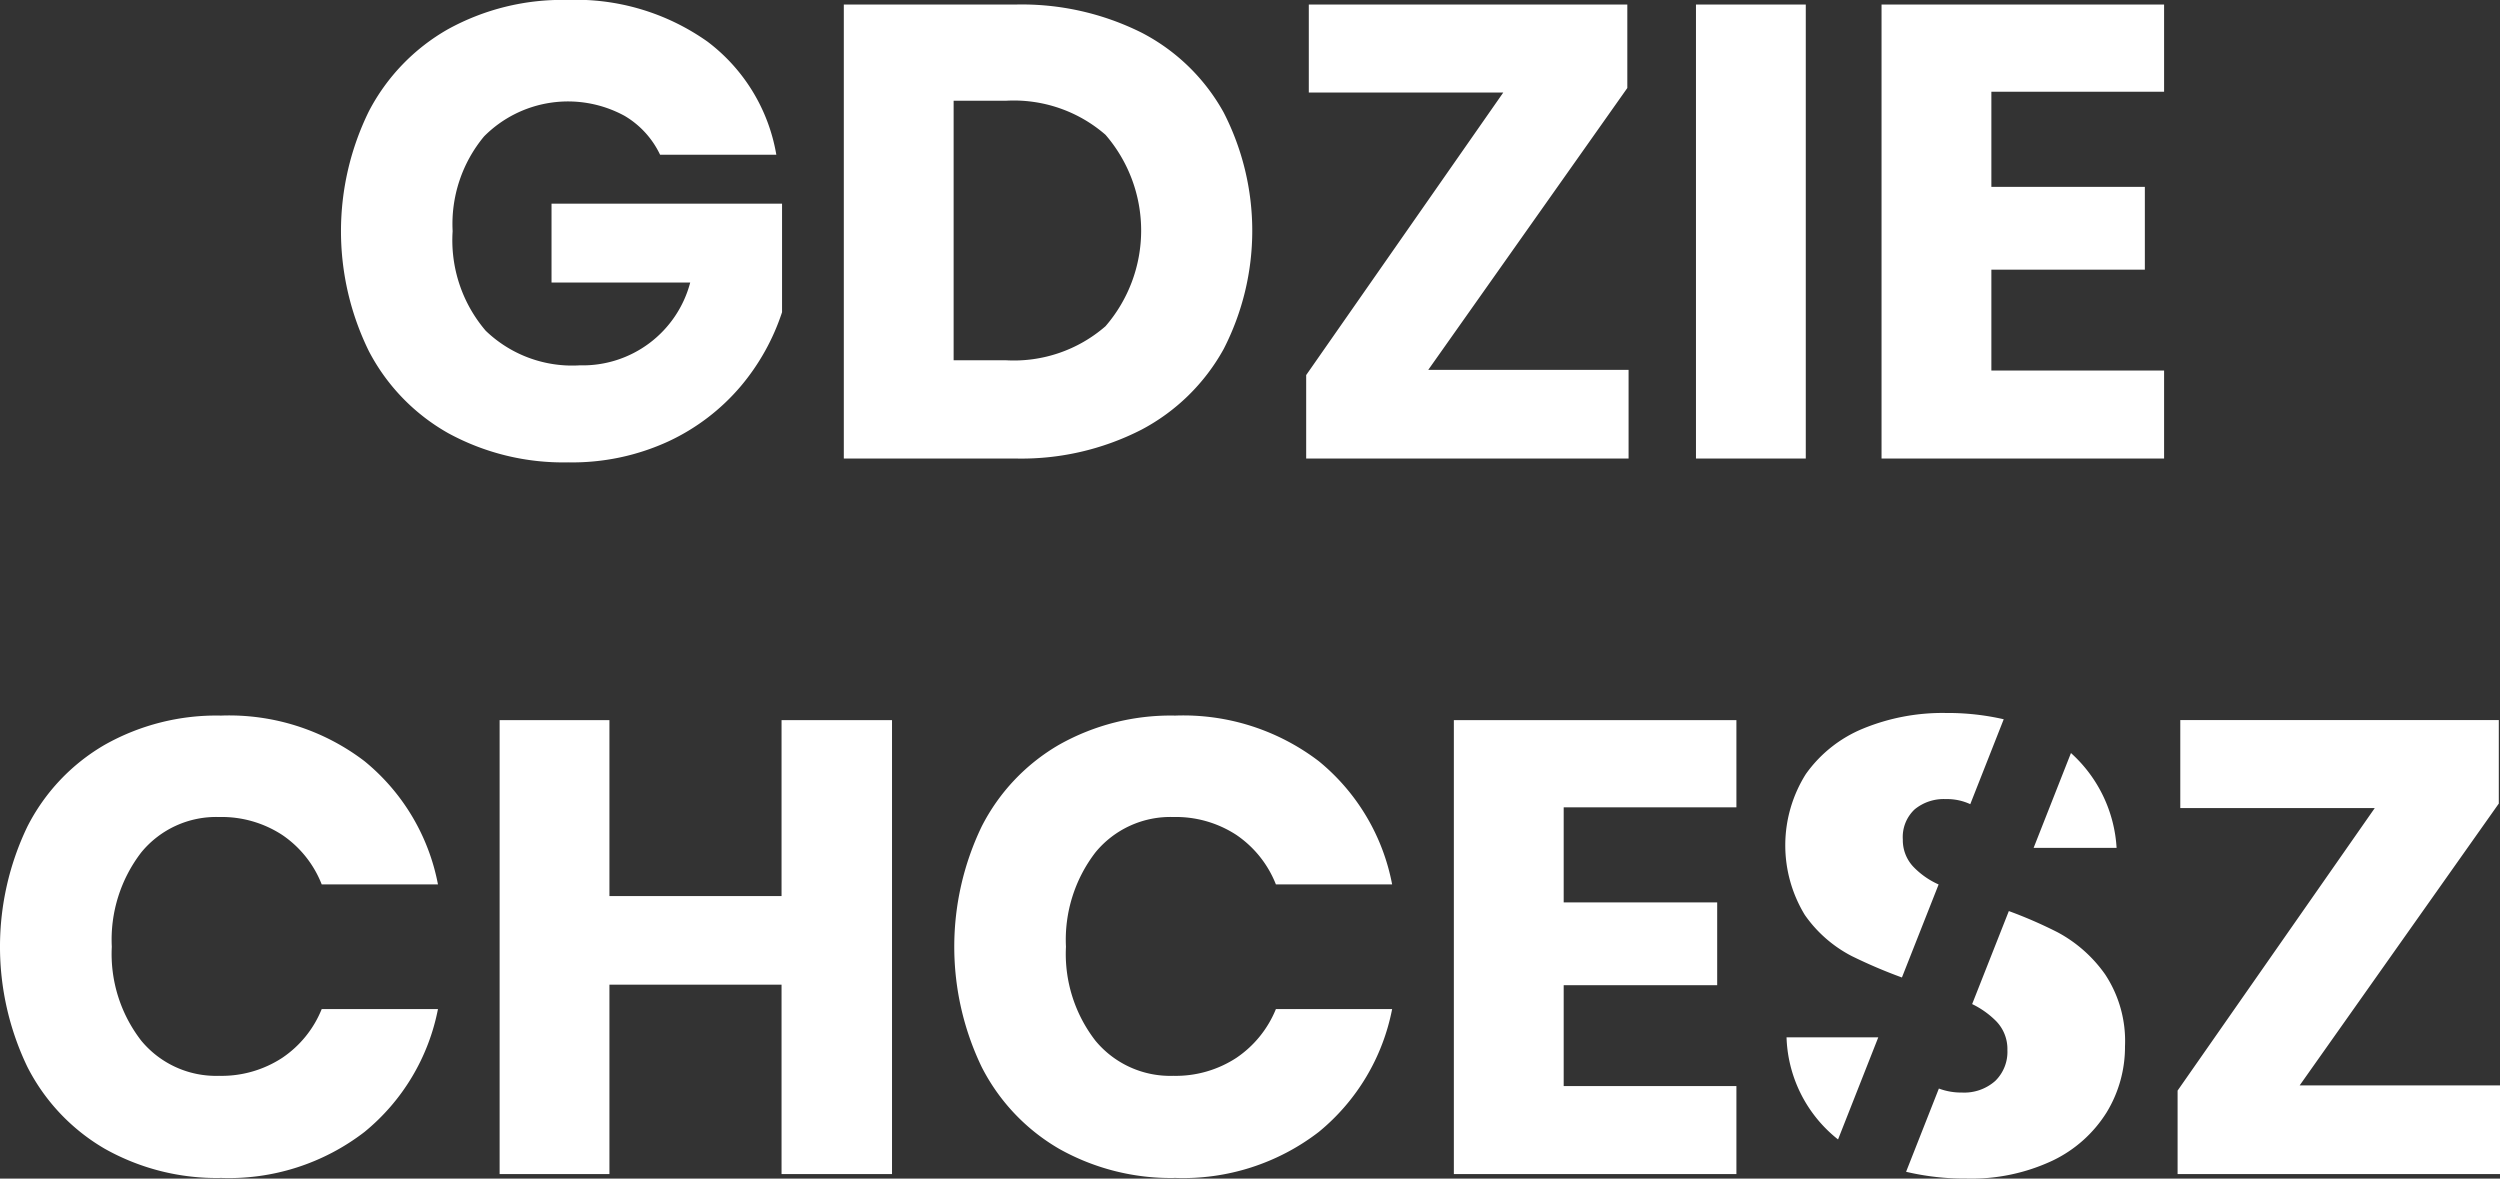
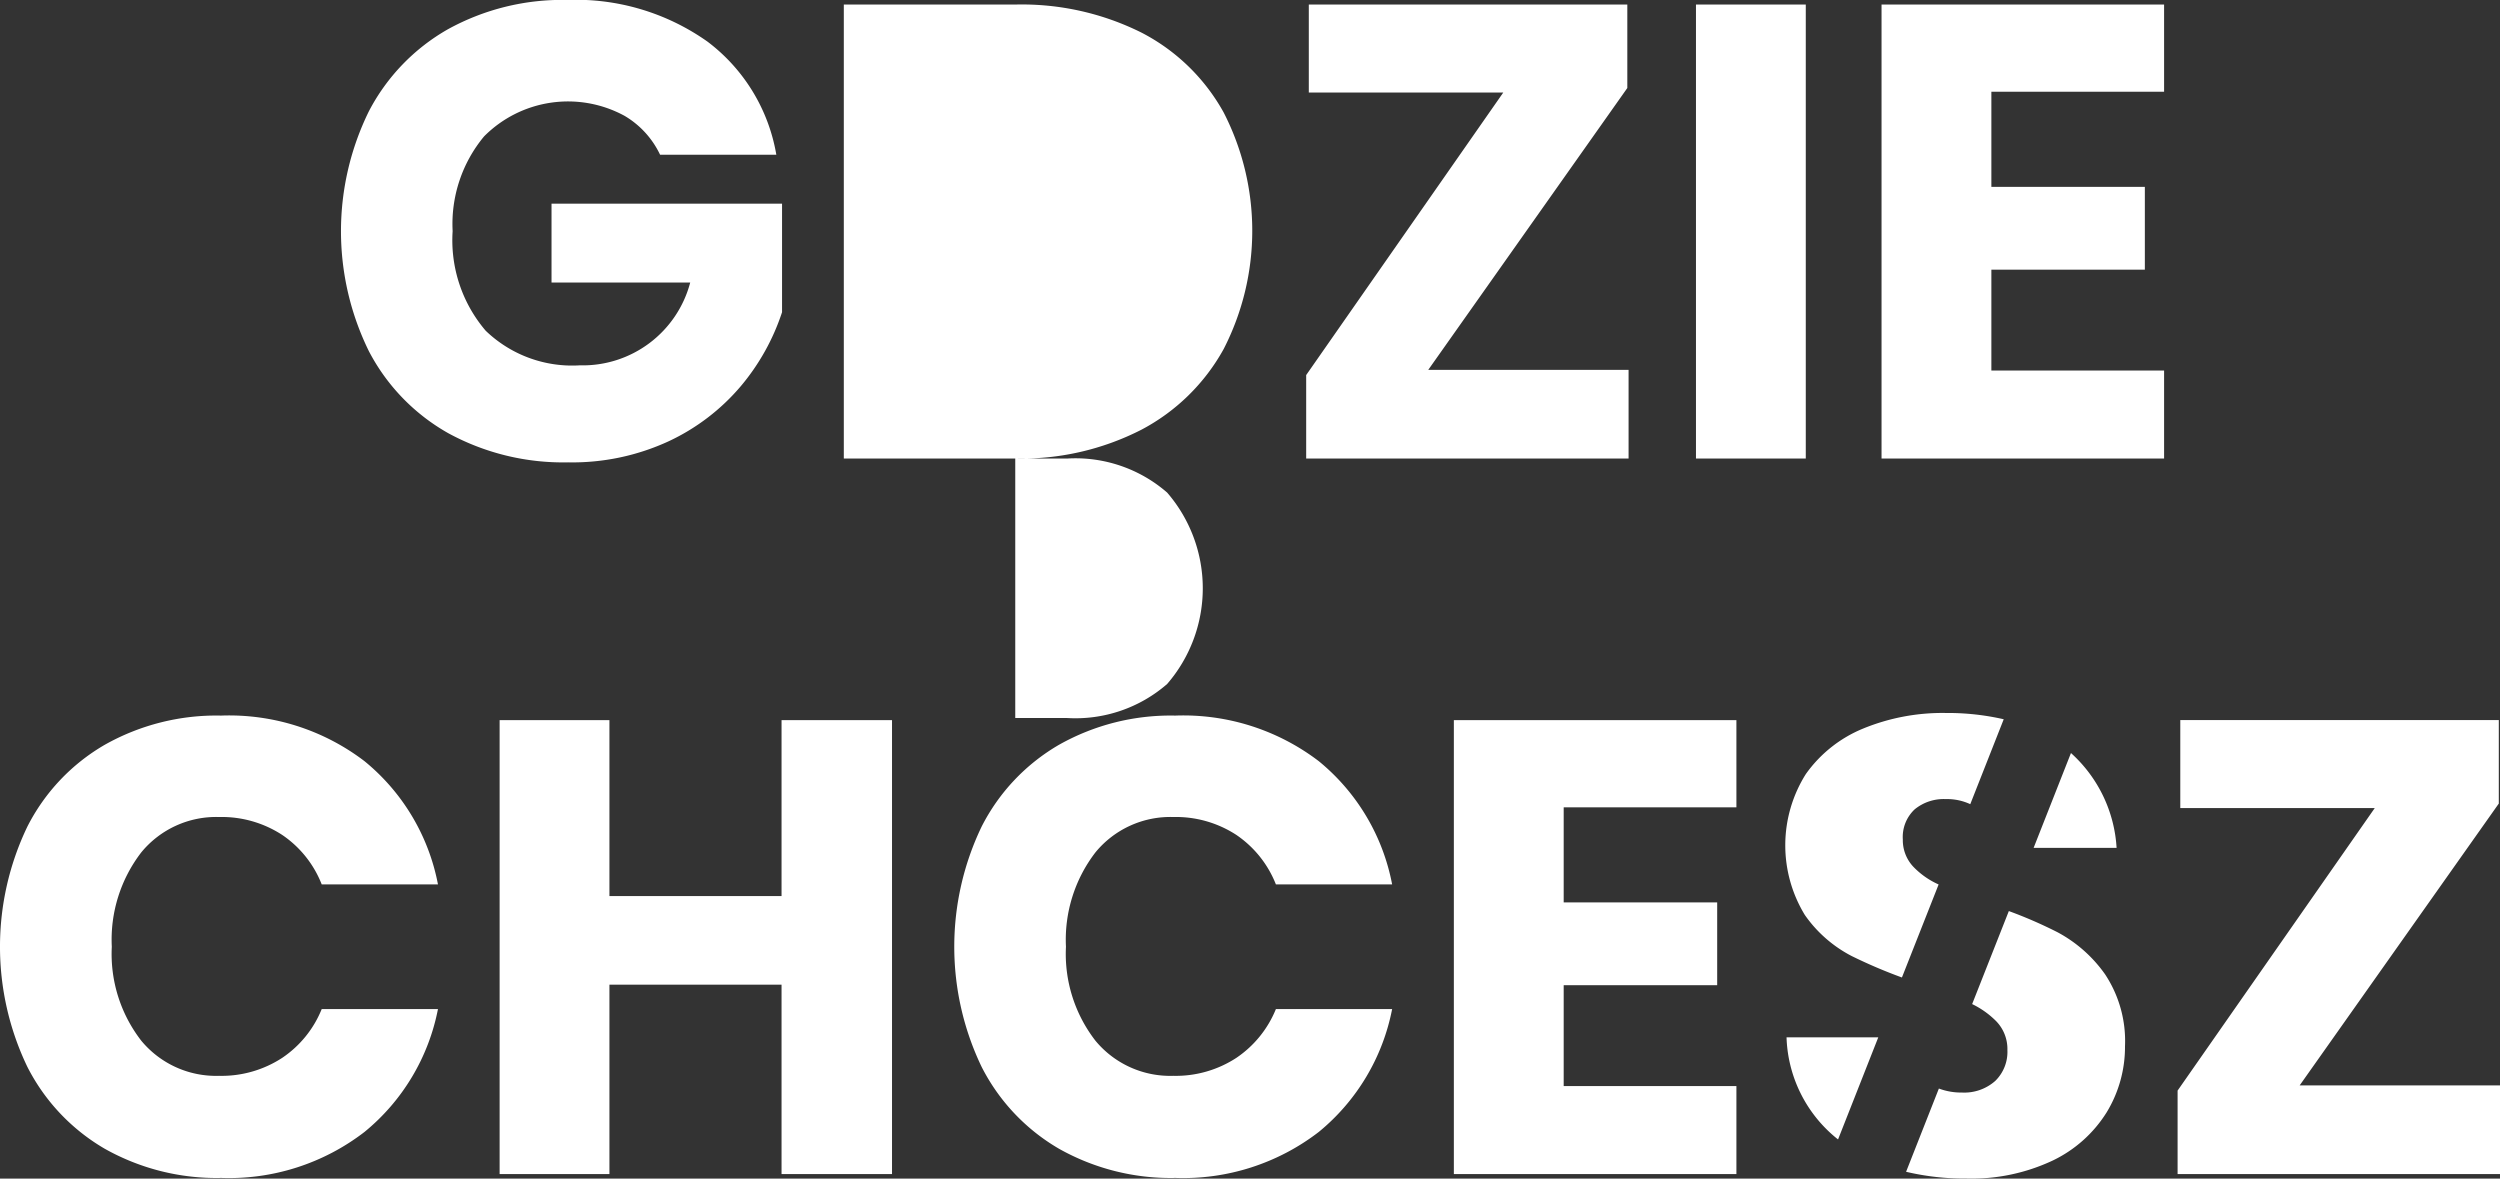
<svg xmlns="http://www.w3.org/2000/svg" width="136.258" height="64.236" viewBox="0 0 136.258 64.236">
  <rect x="0" y="0" width="136.258" height="64.236" fill="#333333" stroke="none" />
  <g id="Group_49755" data-name="Group 49755" transform="translate(-1263.869 -2356.666)">
-     <path id="Subtraction_8" data-name="Subtraction 8" d="M14521.17,1768.234a13.891,13.891,0,0,1-3.284-.369l1.787-4.537a3.472,3.472,0,0,0,1.253.218,2.546,2.546,0,0,0,1.818-.632,2.211,2.211,0,0,0,.664-1.68,2.174,2.174,0,0,0-.609-1.574,4.758,4.758,0,0,0-1.313-.935l2-5.07a24.223,24.223,0,0,1,2.657,1.156,7.484,7.484,0,0,1,2.59,2.293,6.585,6.585,0,0,1,1.084,3.922,6.845,6.845,0,0,1-1,3.6,7.056,7.056,0,0,1-2.939,2.626A10.39,10.39,0,0,1,14521.17,1768.234Zm-43.122-.033a12.414,12.414,0,0,1-6.332-1.592,10.841,10.841,0,0,1-4.218-4.466,15.121,15.121,0,0,1,0-13.088,10.815,10.815,0,0,1,4.218-4.462,12.379,12.379,0,0,1,6.332-1.592,12.167,12.167,0,0,1,7.826,2.483,11.425,11.425,0,0,1,4,6.719h-6.335a5.85,5.85,0,0,0-2.151-2.695,6.031,6.031,0,0,0-3.446-.979,5.278,5.278,0,0,0-4.236,1.924,7.806,7.806,0,0,0-1.61,5.145,7.723,7.723,0,0,0,1.61,5.127,5.289,5.289,0,0,0,4.236,1.91,6.032,6.032,0,0,0,3.446-.982,5.869,5.869,0,0,0,2.151-2.658h6.335a11.481,11.481,0,0,1-4,6.7A12.114,12.114,0,0,1,14478.048,1768.2Zm-52.006,0a12.416,12.416,0,0,1-6.336-1.592,10.845,10.845,0,0,1-4.218-4.466,15.112,15.112,0,0,1,0-13.088,10.8,10.8,0,0,1,4.218-4.462,12.381,12.381,0,0,1,6.336-1.592,12.155,12.155,0,0,1,7.821,2.483,11.432,11.432,0,0,1,4.006,6.719h-6.336a5.813,5.813,0,0,0-2.15-2.695,6.037,6.037,0,0,0-3.447-.979,5.277,5.277,0,0,0-4.235,1.924,7.8,7.8,0,0,0-1.61,5.145,7.719,7.719,0,0,0,1.61,5.127,5.289,5.289,0,0,0,4.235,1.91,6.038,6.038,0,0,0,3.447-.982,5.83,5.83,0,0,0,2.15-2.658h6.336a11.483,11.483,0,0,1-4.006,6.7A12.1,12.1,0,0,1,14426.042,1768.2Zm21.172-.211h-5.985v-24.743h5.985v9.589h9.381v-9.589h6.021v24.742h-6.021v-10.323h-9.381v10.323Zm103.042,0h-17.572v-4.55l10.747-15.4h-10.6v-4.795h17.36v4.55l-10.854,15.362h10.923v4.83Zm-41.618,0h-15.4v-24.743h15.4V1748h-9.414v5.182h8.366v4.513h-8.366v5.5h9.414v4.794Zm5.542-1.885h0a7.388,7.388,0,0,1-2.81-5.568h5l-2.193,5.567Zm3.479-8.83h0a27.583,27.583,0,0,1-2.735-1.167,7.084,7.084,0,0,1-2.556-2.239,7.292,7.292,0,0,1,.055-7.683,7.15,7.15,0,0,1,3.1-2.469,11.383,11.383,0,0,1,4.531-.858,13.614,13.614,0,0,1,3.153.342l-1.823,4.628a3,3,0,0,0-1.33-.277,2.5,2.5,0,0,0-1.7.559,2.063,2.063,0,0,0-.646,1.643,2.109,2.109,0,0,0,.577,1.49,4.378,4.378,0,0,0,1.374.961l-2,5.07Zm11.7-7.065h-4.522l2.035-5.168a7.552,7.552,0,0,1,2.487,5.167Zm-84.386-21.011a13.085,13.085,0,0,1-6.548-1.592,10.928,10.928,0,0,1-4.319-4.462,14.815,14.815,0,0,1,0-13.087,10.973,10.973,0,0,1,4.3-4.462,12.9,12.9,0,0,1,6.493-1.6,12.421,12.421,0,0,1,7.664,2.275,9.766,9.766,0,0,1,3.747,6.16h-6.336a4.89,4.89,0,0,0-1.928-2.114,6.444,6.444,0,0,0-7.665,1.117,7.468,7.468,0,0,0-1.713,5.163,7.591,7.591,0,0,0,1.8,5.426,6.794,6.794,0,0,0,5.131,1.888,6.061,6.061,0,0,0,6.018-4.513h-7.559V1715.1h12.564v5.916a12.141,12.141,0,0,1-2.242,4.024,11.562,11.562,0,0,1-3.936,3.009A12.529,12.529,0,0,1,14444.976,1729.2Zm86.975-.208h-15.4v-24.744h15.4V1709h-9.414v5.182h8.365v4.513h-8.365v5.5h9.414v4.794Zm-19.529,0h-5.985v-24.744h5.985v24.743Zm-9.662,0h-17.568v-4.55l10.743-15.4h-10.6v-4.795h17.36v4.55l-10.85,15.362h10.919v4.83Zm-33.424,0h-9.344v-24.744h9.344a14.6,14.6,0,0,1,6.895,1.537,10.759,10.759,0,0,1,4.462,4.342,14.113,14.113,0,0,1,0,12.9,10.956,10.956,0,0,1-4.48,4.393A14.36,14.36,0,0,1,14469.335,1728.99Zm-3.359-19.5v14.143h2.834a7.609,7.609,0,0,0,5.444-1.855,7.976,7.976,0,0,0,0-10.433,7.61,7.61,0,0,0-5.444-1.855Z" transform="translate(-13150.129 652.667)" fill="#fff" />
+     <path id="Subtraction_8" data-name="Subtraction 8" d="M14521.17,1768.234a13.891,13.891,0,0,1-3.284-.369l1.787-4.537a3.472,3.472,0,0,0,1.253.218,2.546,2.546,0,0,0,1.818-.632,2.211,2.211,0,0,0,.664-1.68,2.174,2.174,0,0,0-.609-1.574,4.758,4.758,0,0,0-1.313-.935l2-5.07a24.223,24.223,0,0,1,2.657,1.156,7.484,7.484,0,0,1,2.59,2.293,6.585,6.585,0,0,1,1.084,3.922,6.845,6.845,0,0,1-1,3.6,7.056,7.056,0,0,1-2.939,2.626A10.39,10.39,0,0,1,14521.17,1768.234Zm-43.122-.033a12.414,12.414,0,0,1-6.332-1.592,10.841,10.841,0,0,1-4.218-4.466,15.121,15.121,0,0,1,0-13.088,10.815,10.815,0,0,1,4.218-4.462,12.379,12.379,0,0,1,6.332-1.592,12.167,12.167,0,0,1,7.826,2.483,11.425,11.425,0,0,1,4,6.719h-6.335a5.85,5.85,0,0,0-2.151-2.695,6.031,6.031,0,0,0-3.446-.979,5.278,5.278,0,0,0-4.236,1.924,7.806,7.806,0,0,0-1.61,5.145,7.723,7.723,0,0,0,1.61,5.127,5.289,5.289,0,0,0,4.236,1.91,6.032,6.032,0,0,0,3.446-.982,5.869,5.869,0,0,0,2.151-2.658h6.335a11.481,11.481,0,0,1-4,6.7A12.114,12.114,0,0,1,14478.048,1768.2Zm-52.006,0a12.416,12.416,0,0,1-6.336-1.592,10.845,10.845,0,0,1-4.218-4.466,15.112,15.112,0,0,1,0-13.088,10.8,10.8,0,0,1,4.218-4.462,12.381,12.381,0,0,1,6.336-1.592,12.155,12.155,0,0,1,7.821,2.483,11.432,11.432,0,0,1,4.006,6.719h-6.336a5.813,5.813,0,0,0-2.15-2.695,6.037,6.037,0,0,0-3.447-.979,5.277,5.277,0,0,0-4.235,1.924,7.8,7.8,0,0,0-1.61,5.145,7.719,7.719,0,0,0,1.61,5.127,5.289,5.289,0,0,0,4.235,1.91,6.038,6.038,0,0,0,3.447-.982,5.83,5.83,0,0,0,2.15-2.658h6.336a11.483,11.483,0,0,1-4.006,6.7A12.1,12.1,0,0,1,14426.042,1768.2Zm21.172-.211h-5.985v-24.743h5.985v9.589h9.381v-9.589h6.021v24.742h-6.021v-10.323h-9.381v10.323Zm103.042,0h-17.572v-4.55l10.747-15.4h-10.6v-4.795h17.36v4.55l-10.854,15.362h10.923v4.83Zm-41.618,0h-15.4v-24.743h15.4V1748h-9.414v5.182h8.366v4.513h-8.366v5.5h9.414v4.794Zm5.542-1.885h0a7.388,7.388,0,0,1-2.81-5.568h5l-2.193,5.567Zm3.479-8.83h0a27.583,27.583,0,0,1-2.735-1.167,7.084,7.084,0,0,1-2.556-2.239,7.292,7.292,0,0,1,.055-7.683,7.15,7.15,0,0,1,3.1-2.469,11.383,11.383,0,0,1,4.531-.858,13.614,13.614,0,0,1,3.153.342l-1.823,4.628a3,3,0,0,0-1.33-.277,2.5,2.5,0,0,0-1.7.559,2.063,2.063,0,0,0-.646,1.643,2.109,2.109,0,0,0,.577,1.49,4.378,4.378,0,0,0,1.374.961l-2,5.07Zm11.7-7.065h-4.522l2.035-5.168a7.552,7.552,0,0,1,2.487,5.167Zm-84.386-21.011a13.085,13.085,0,0,1-6.548-1.592,10.928,10.928,0,0,1-4.319-4.462,14.815,14.815,0,0,1,0-13.087,10.973,10.973,0,0,1,4.3-4.462,12.9,12.9,0,0,1,6.493-1.6,12.421,12.421,0,0,1,7.664,2.275,9.766,9.766,0,0,1,3.747,6.16h-6.336a4.89,4.89,0,0,0-1.928-2.114,6.444,6.444,0,0,0-7.665,1.117,7.468,7.468,0,0,0-1.713,5.163,7.591,7.591,0,0,0,1.8,5.426,6.794,6.794,0,0,0,5.131,1.888,6.061,6.061,0,0,0,6.018-4.513h-7.559V1715.1h12.564v5.916a12.141,12.141,0,0,1-2.242,4.024,11.562,11.562,0,0,1-3.936,3.009A12.529,12.529,0,0,1,14444.976,1729.2Zm86.975-.208h-15.4v-24.744h15.4V1709h-9.414v5.182h8.365v4.513h-8.365v5.5h9.414v4.794Zm-19.529,0h-5.985v-24.744h5.985v24.743Zm-9.662,0h-17.568v-4.55l10.743-15.4h-10.6v-4.795h17.36v4.55l-10.85,15.362h10.919v4.83Zm-33.424,0h-9.344v-24.744h9.344a14.6,14.6,0,0,1,6.895,1.537,10.759,10.759,0,0,1,4.462,4.342,14.113,14.113,0,0,1,0,12.9,10.956,10.956,0,0,1-4.48,4.393A14.36,14.36,0,0,1,14469.335,1728.99Zv14.143h2.834a7.609,7.609,0,0,0,5.444-1.855,7.976,7.976,0,0,0,0-10.433,7.61,7.61,0,0,0-5.444-1.855Z" transform="translate(-13150.129 652.667)" fill="#fff" />
  </g>
</svg>